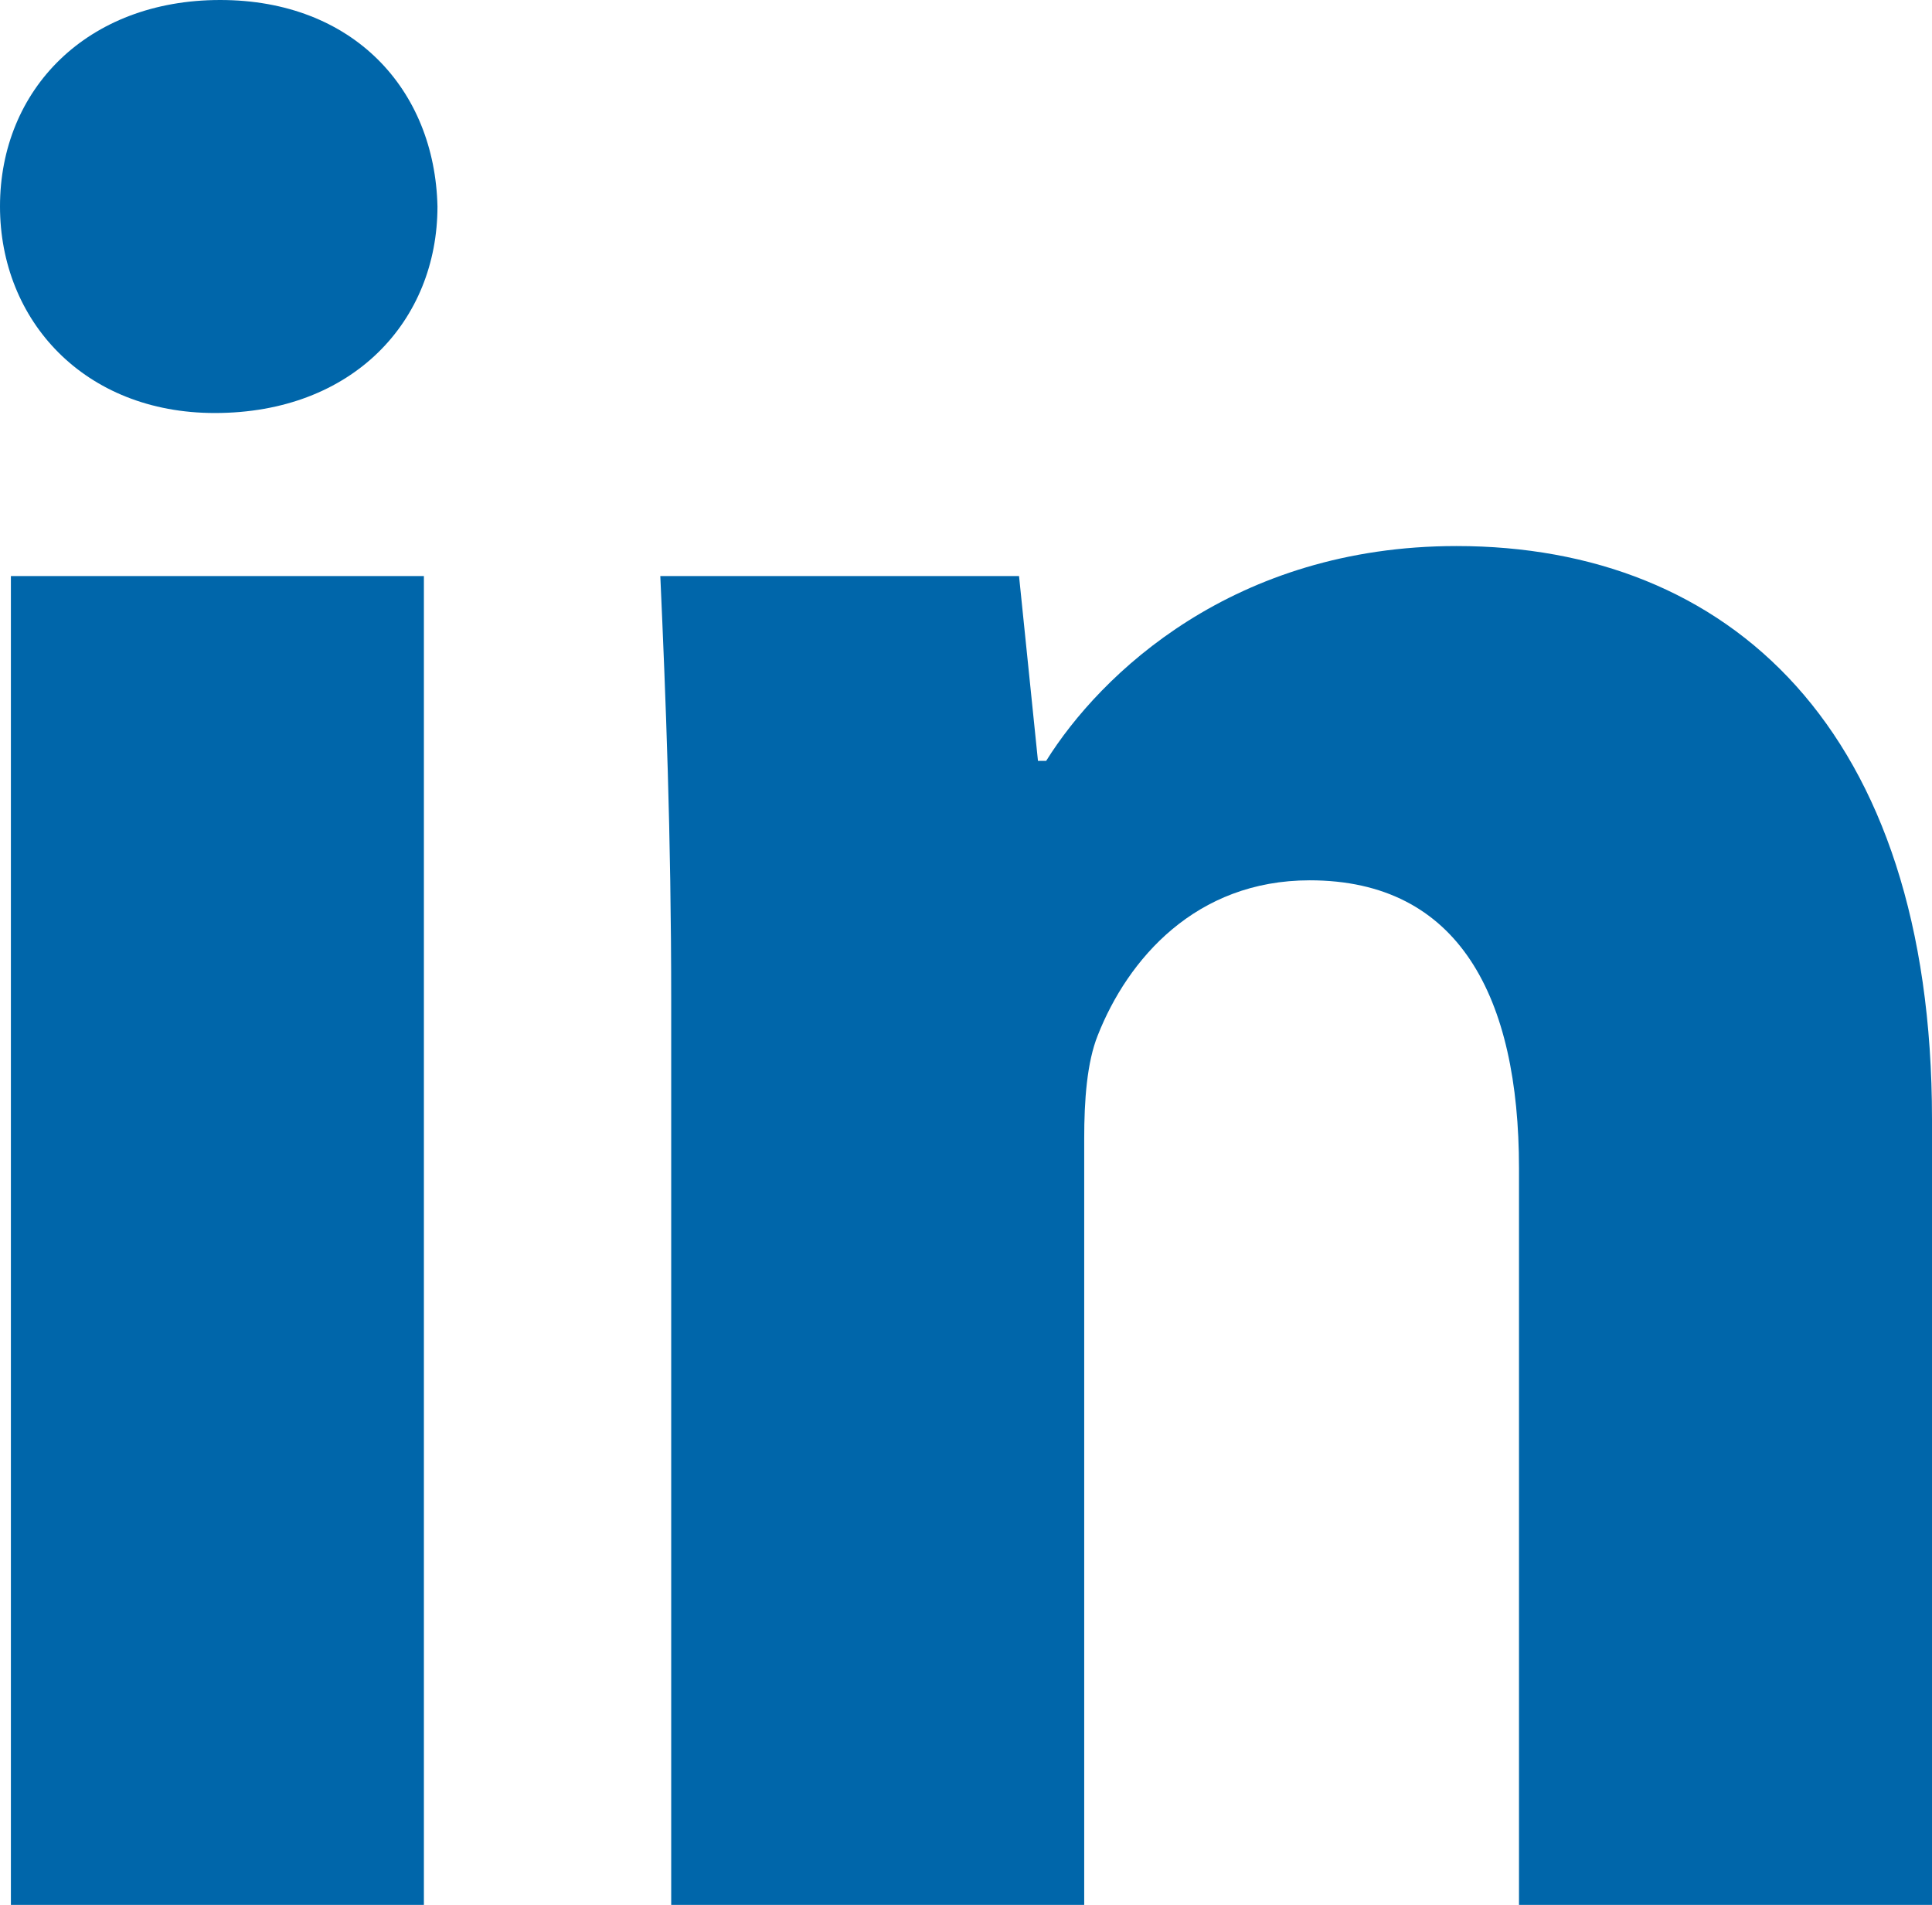
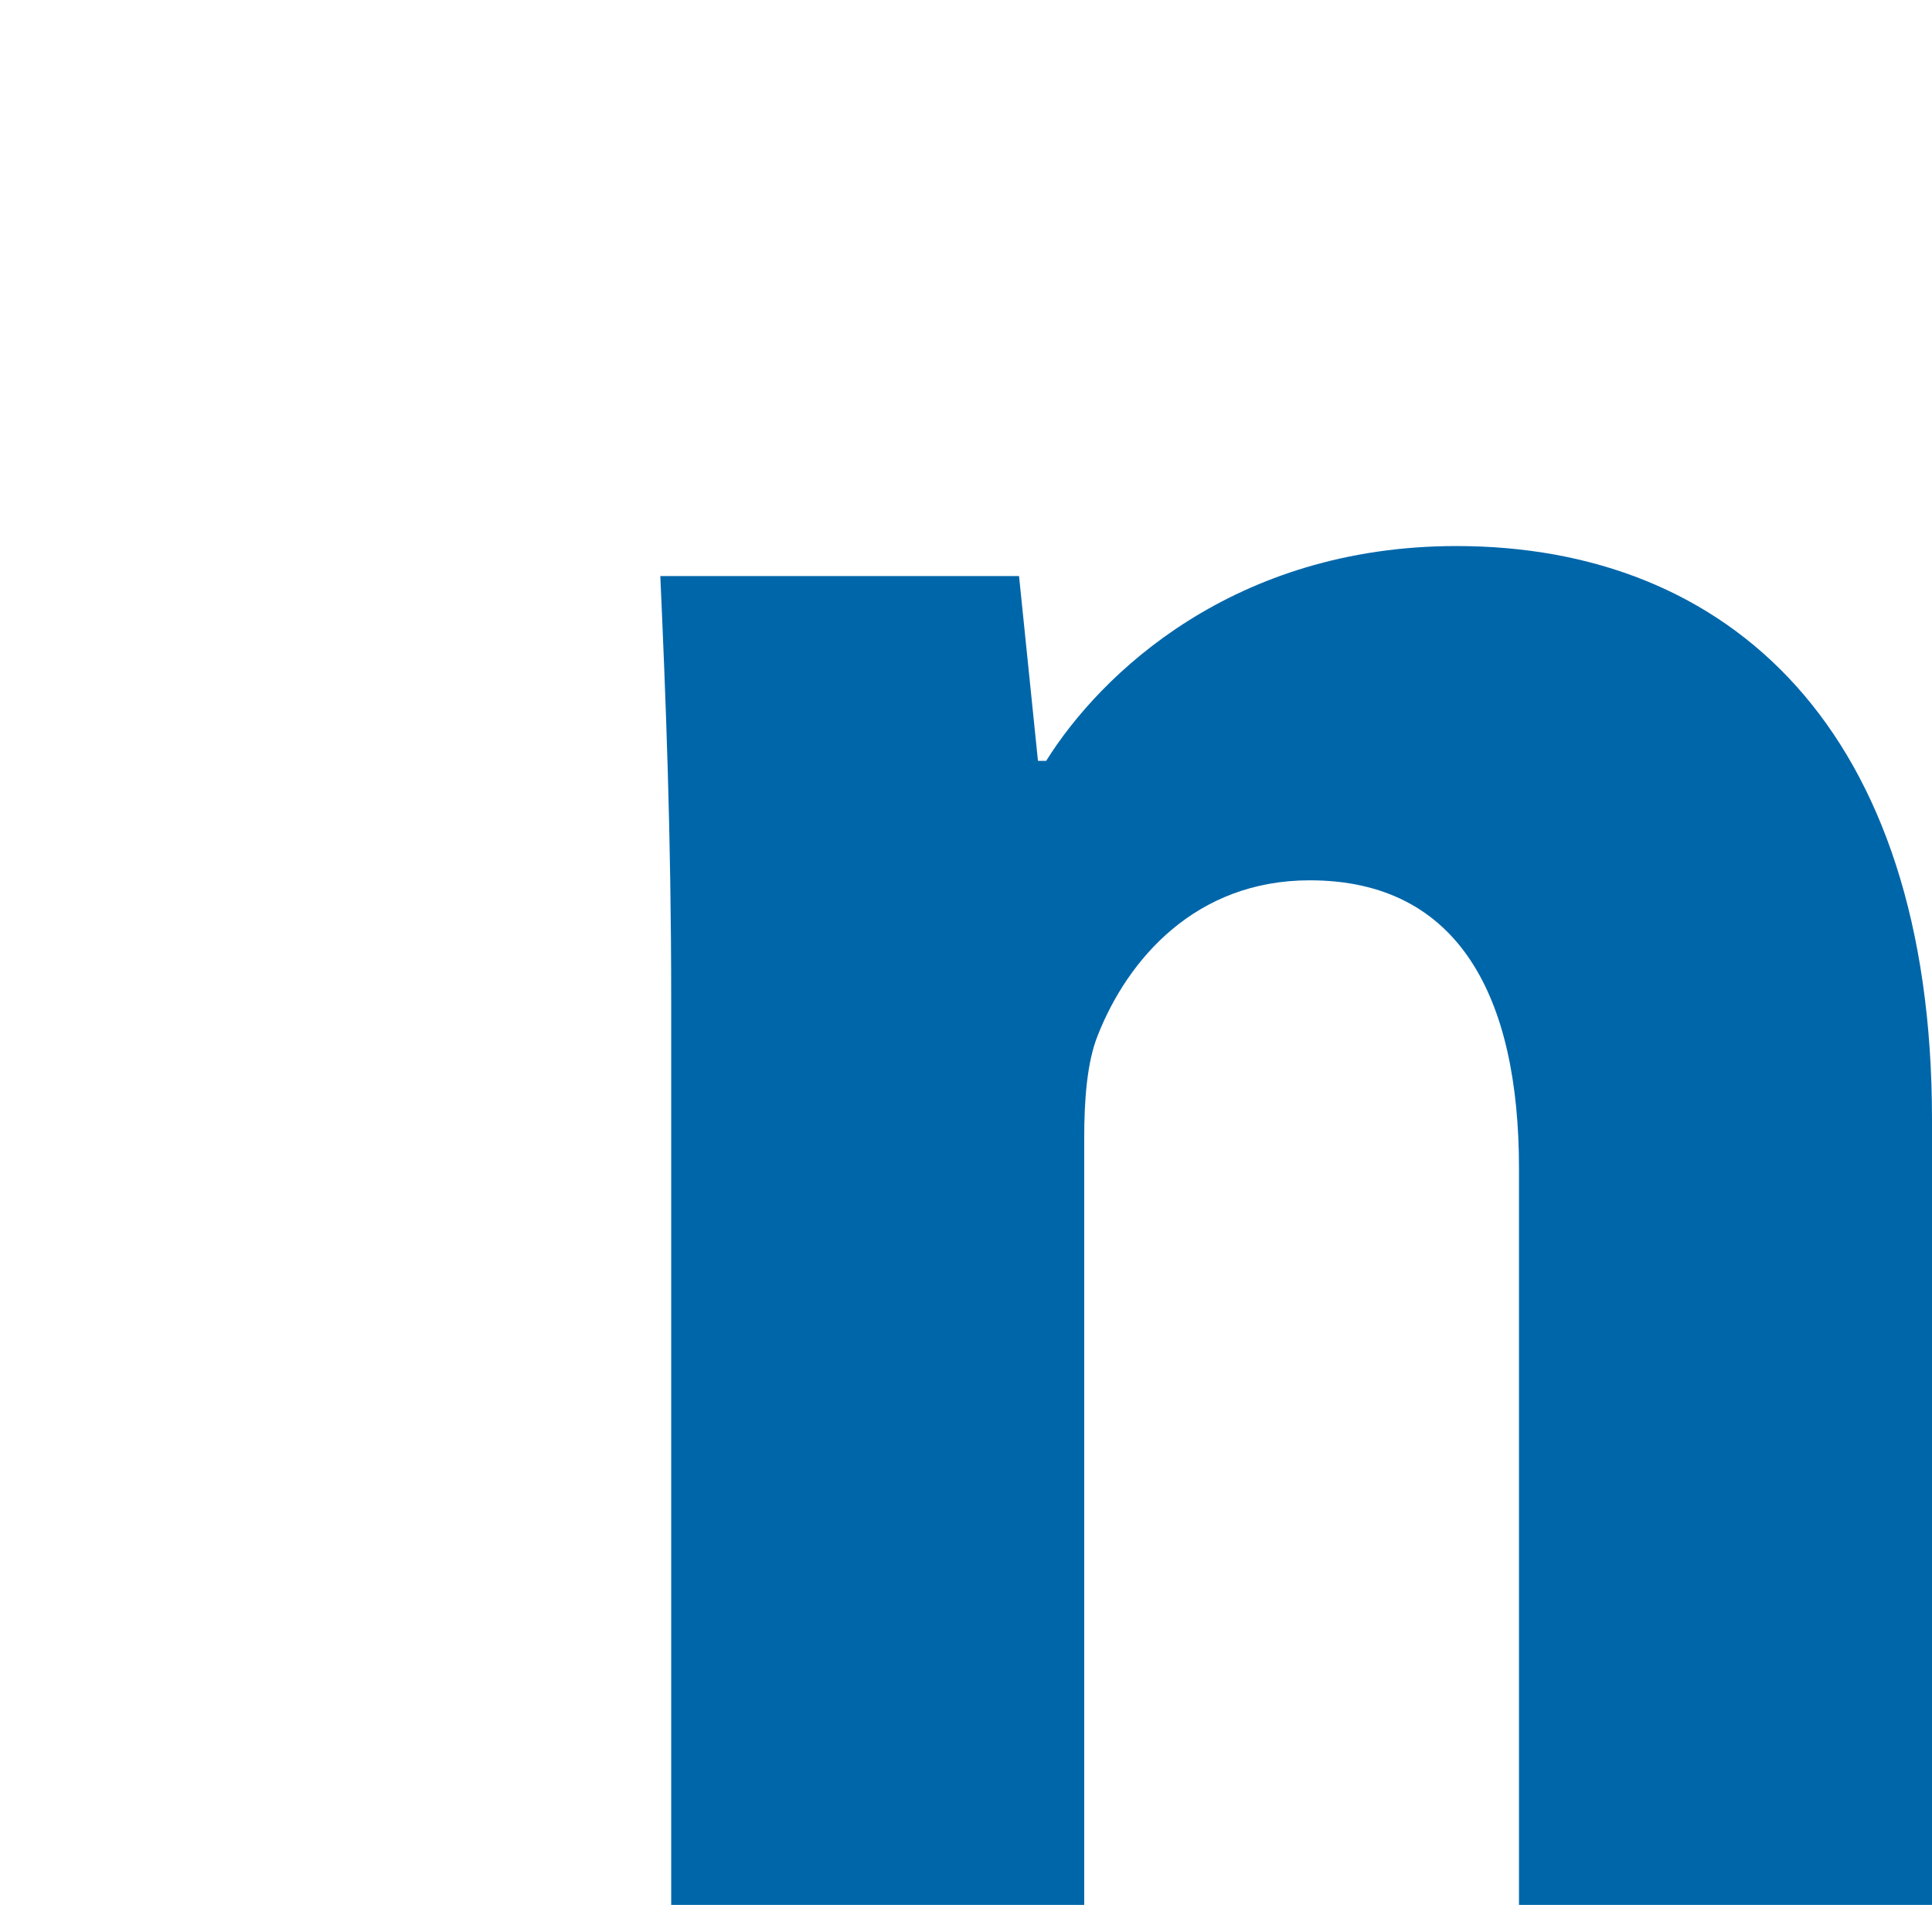
<svg xmlns="http://www.w3.org/2000/svg" version="1.1" id="Layer_x5F_1_x5F_1" x="0px" y="0px" viewBox="0 0 108.2 106.68" style="enable-background:new 0 0 108.2 106.68;" xml:space="preserve">
  <style type="text/css">
	.st0{fill-rule:evenodd;clip-rule:evenodd;fill:#0066AA;}
</style>
-   <path class="st0" d="M0.61,106.68V32.26h23.13v74.42H0.61z M24.5,11.56c0,6.39-4.71,11.57-12.47,11.57C4.72,23.13,0,17.95,0,11.56  C0,5.02,4.87,0,12.33,0S24.35,5.02,24.5,11.56z" />
-   <path class="st0" d="M37.59,56c0-9.28-0.31-17.04-0.61-23.74h20.09l1.06,10.35h0.46c3.04-4.87,10.5-12.03,22.98-12.03  c15.22,0,26.63,10.2,26.63,32.11v43.99H85.07V65.43c0-9.58-3.35-16.13-11.72-16.13c-6.39,0-10.19,4.42-11.87,8.68  c-0.61,1.52-0.76,3.65-0.76,5.78v42.92H37.59V56z" />
+   <path class="st0" d="M37.59,56c0-9.28-0.31-17.04-0.61-23.74h20.09l1.06,10.35h0.46c3.04-4.87,10.5-12.03,22.98-12.03  c15.22,0,26.63,10.2,26.63,32.11v43.99H85.07V65.43c0-9.58-3.35-16.13-11.72-16.13c-6.39,0-10.19,4.42-11.87,8.68  c-0.61,1.52-0.76,3.65-0.76,5.78v42.92H37.59V56" />
</svg>